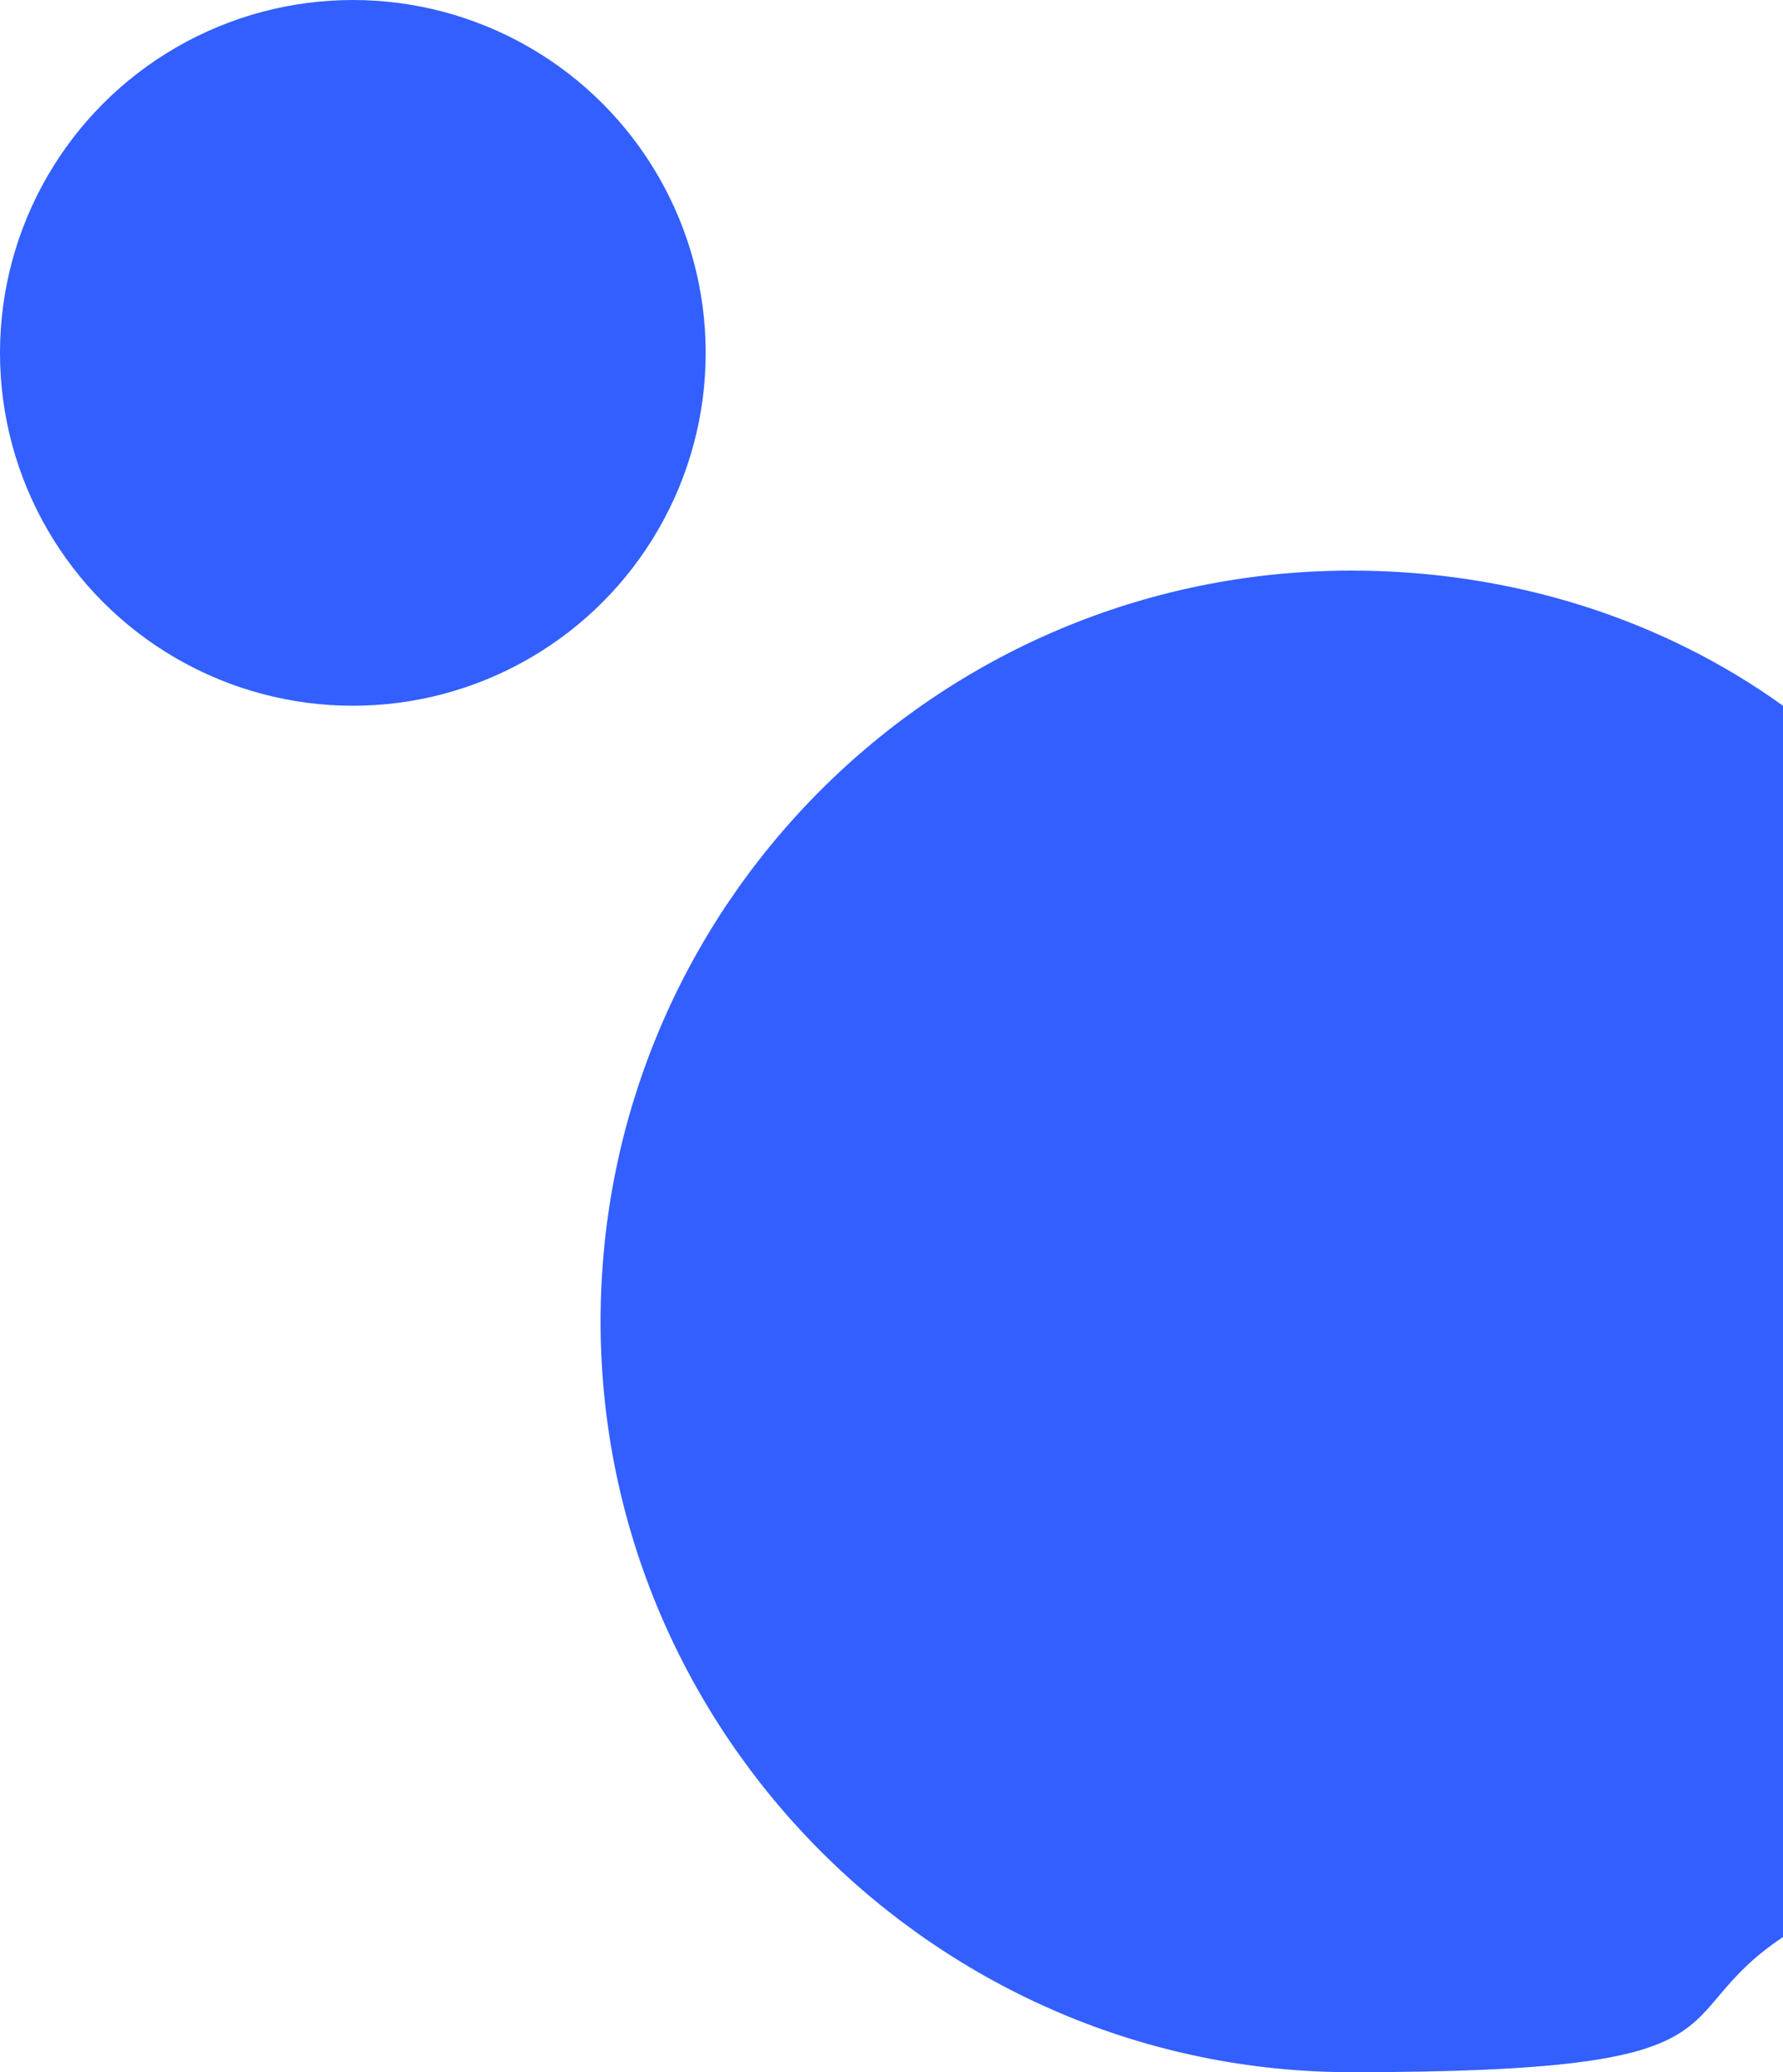
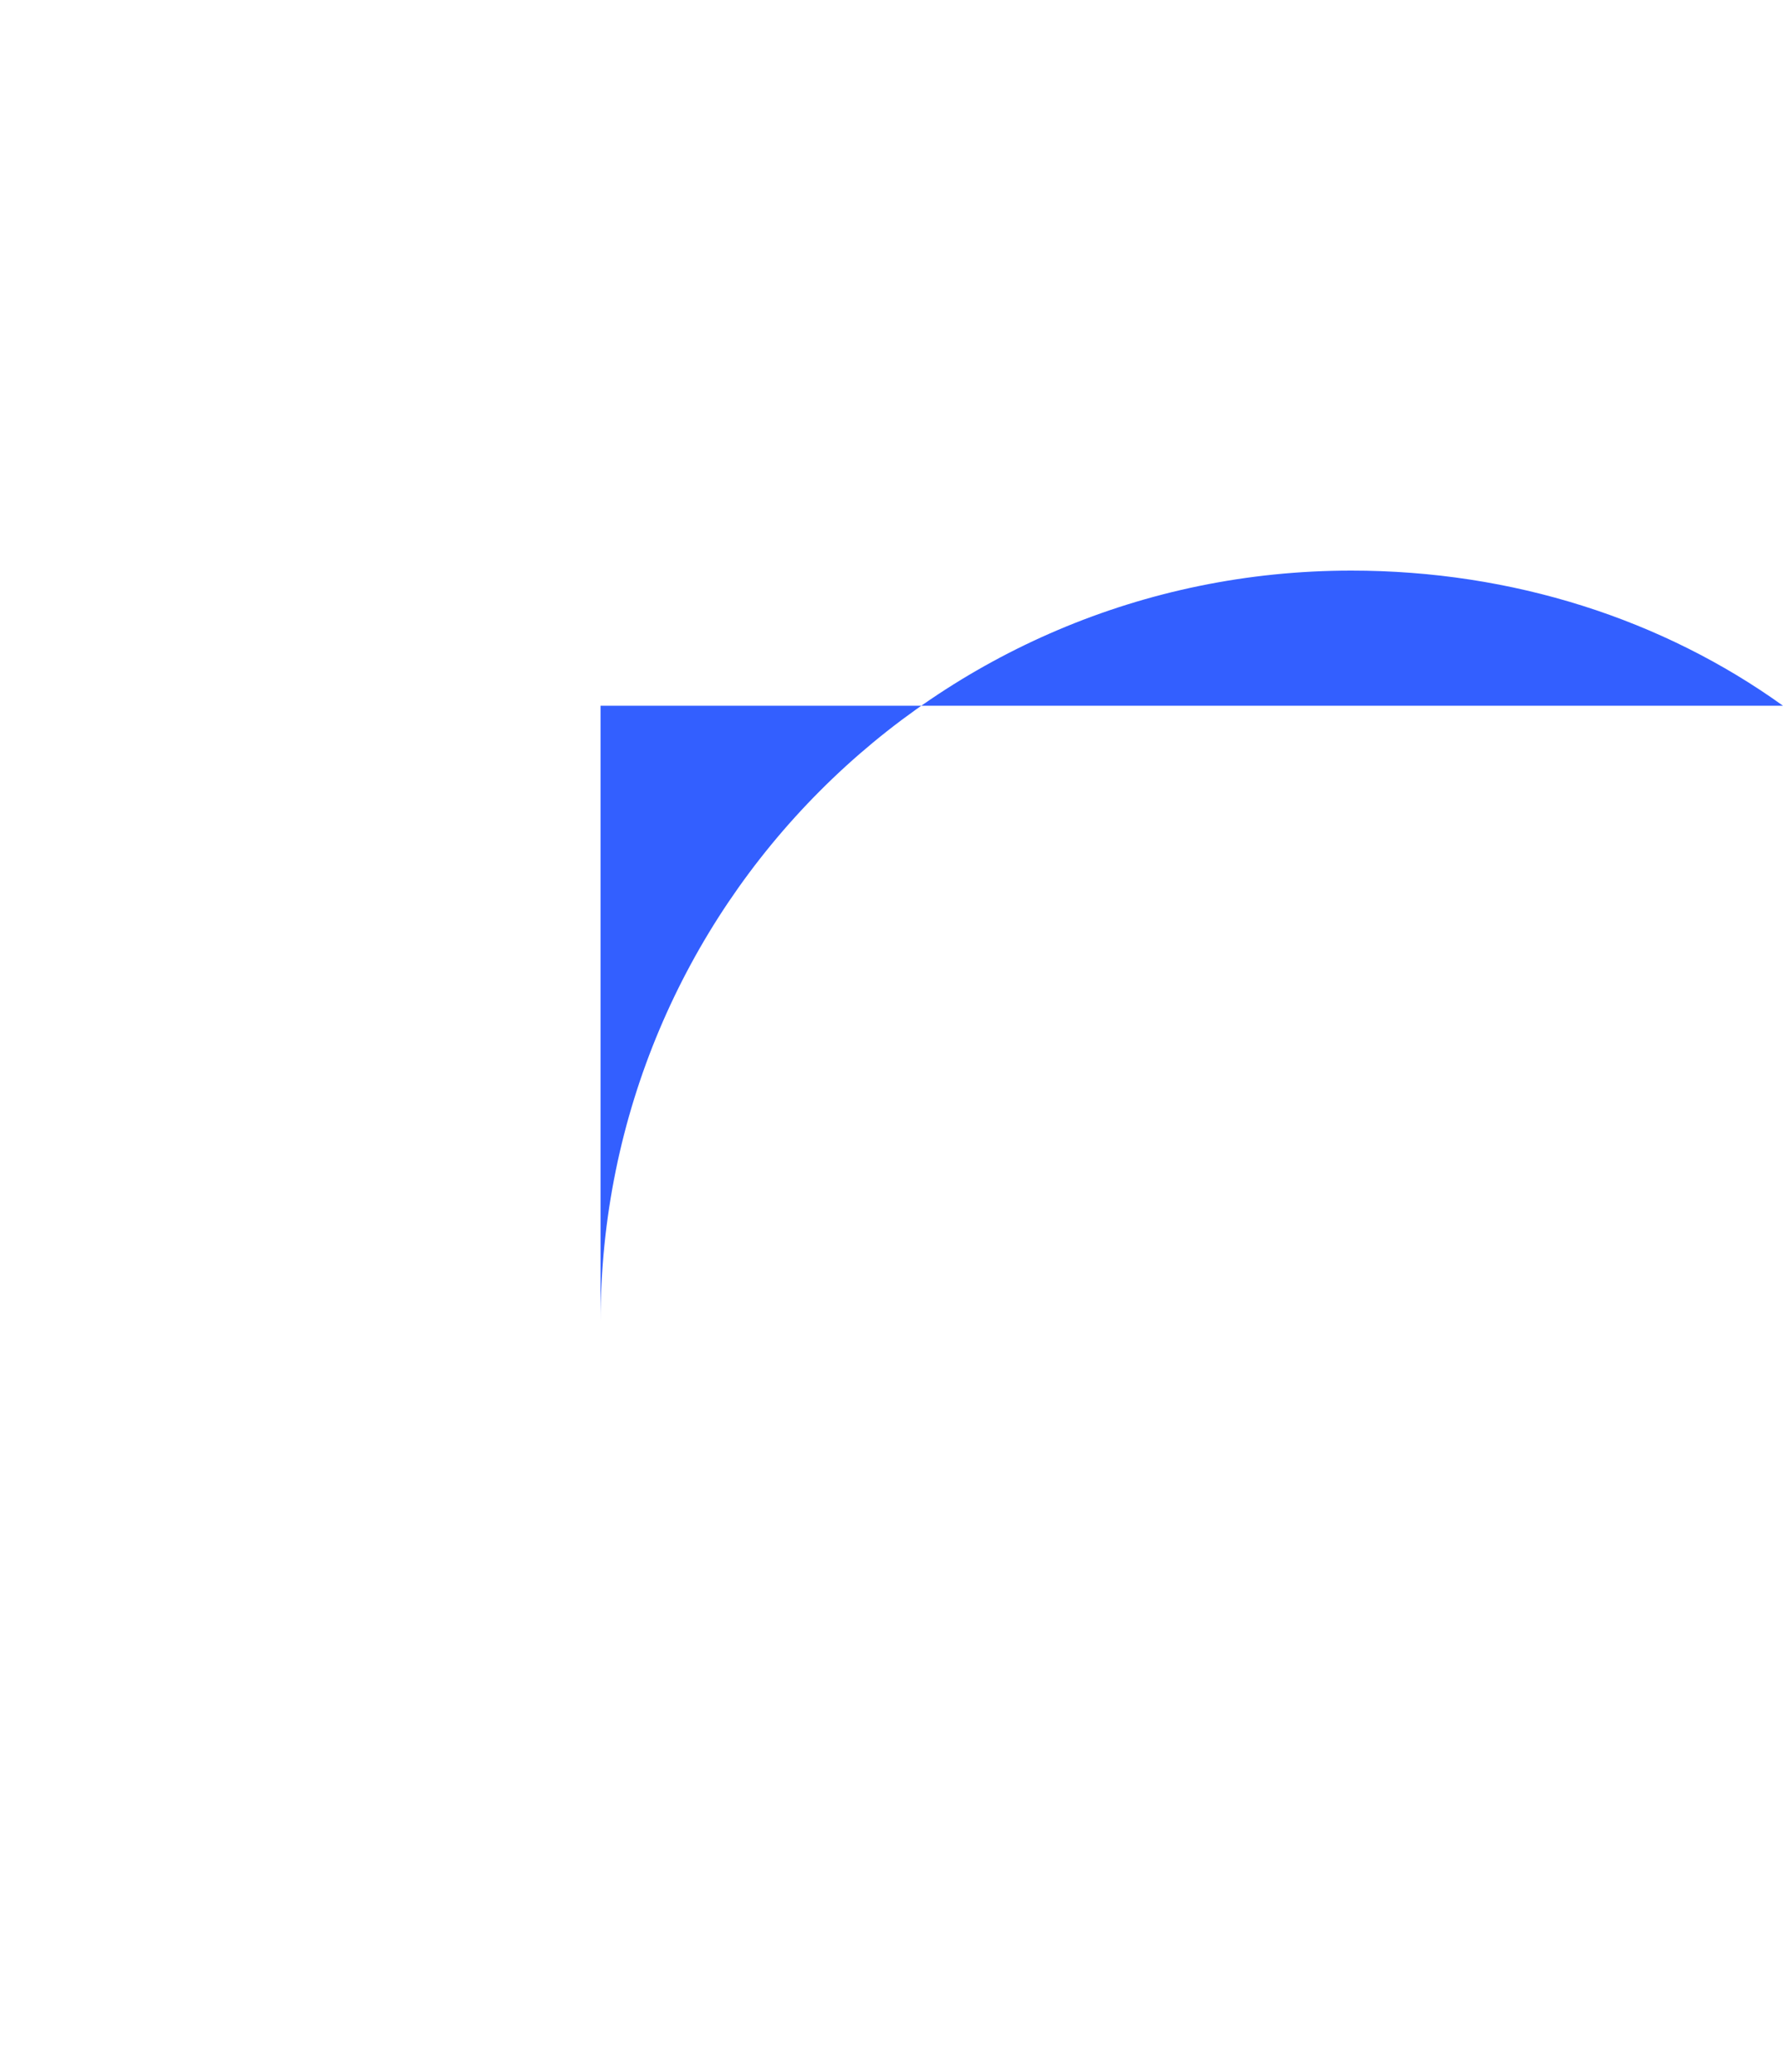
<svg xmlns="http://www.w3.org/2000/svg" viewBox="0 0 47.5 55.2">
  <defs>
    <style>      .cls-1 {        fill: #335fff;      }    </style>
  </defs>
  <g>
    <g id="Calque_1">
      <g>
-         <circle class="cls-1" cx="9.4" cy="9.4" r="9.4" />
-         <path class="cls-1" d="M47.5,18.8c-3.2-2.3-7.2-3.6-11.5-3.6-11.1,0-20,9-20,20s9,20,20,20,8.2-1.4,11.5-3.6V18.8Z" />
+         <path class="cls-1" d="M47.5,18.8c-3.2-2.3-7.2-3.6-11.5-3.6-11.1,0-20,9-20,20V18.8Z" />
      </g>
    </g>
  </g>
</svg>